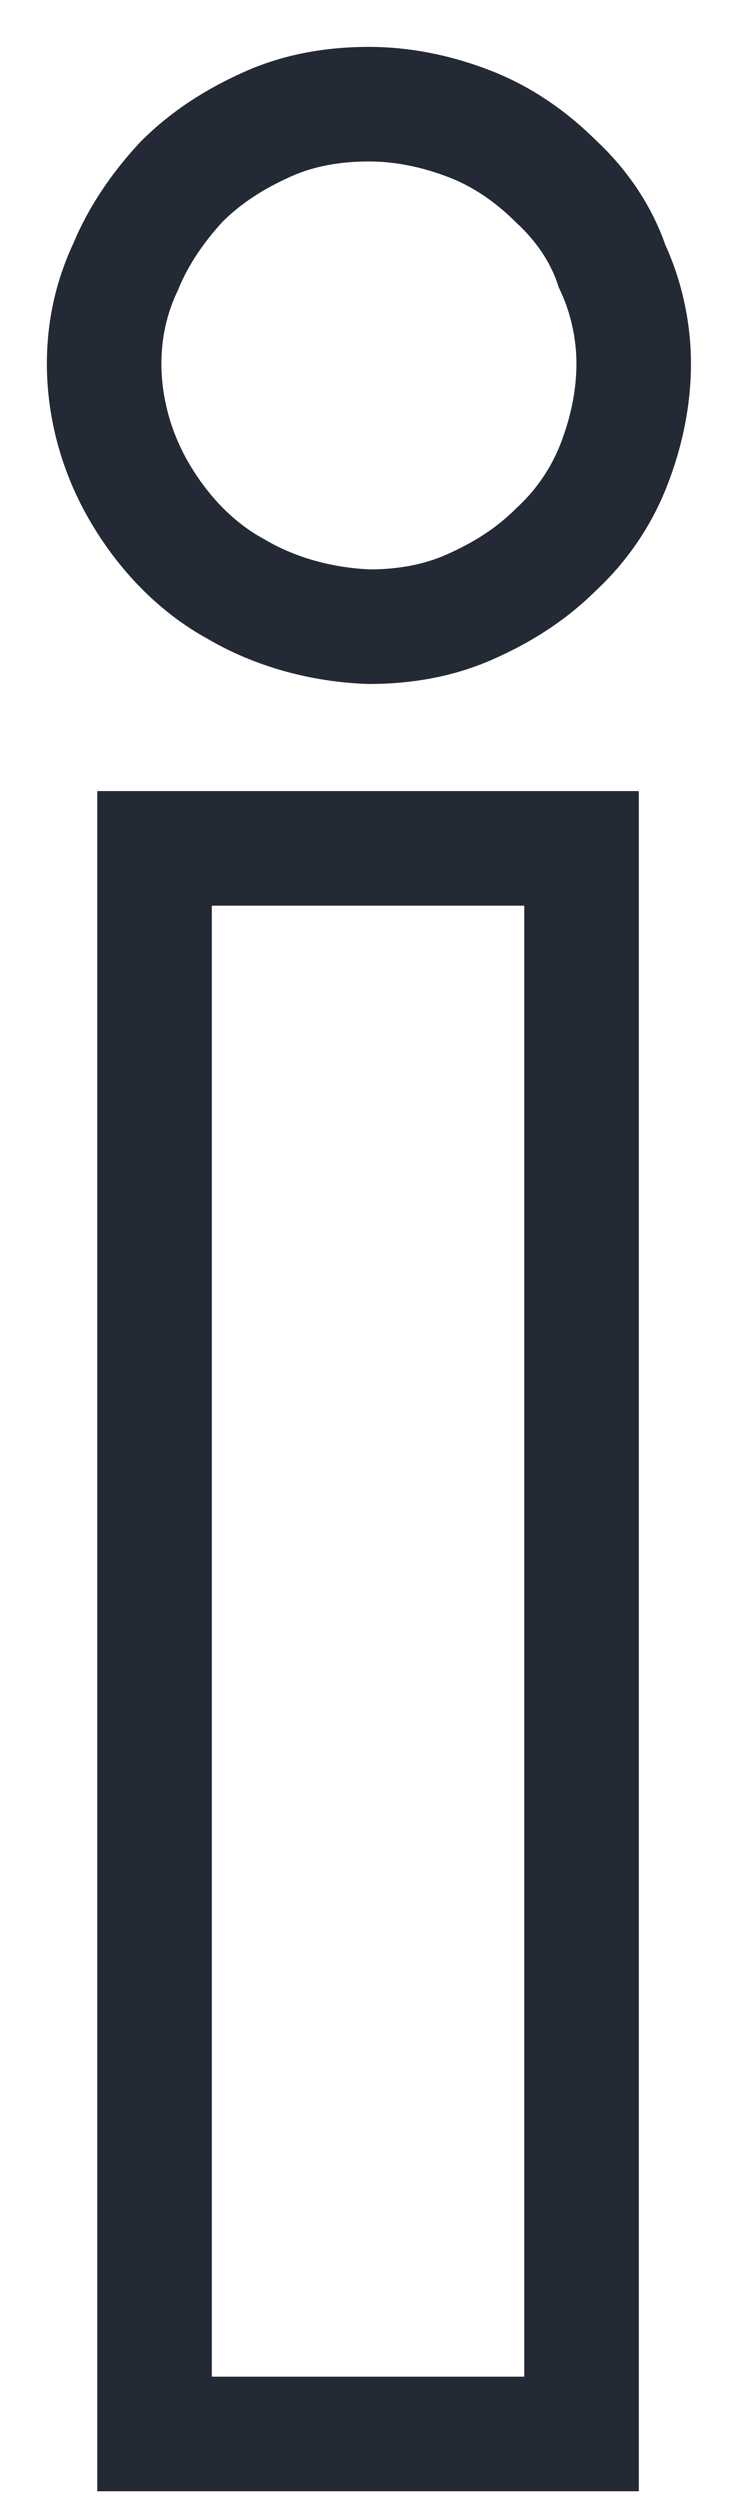
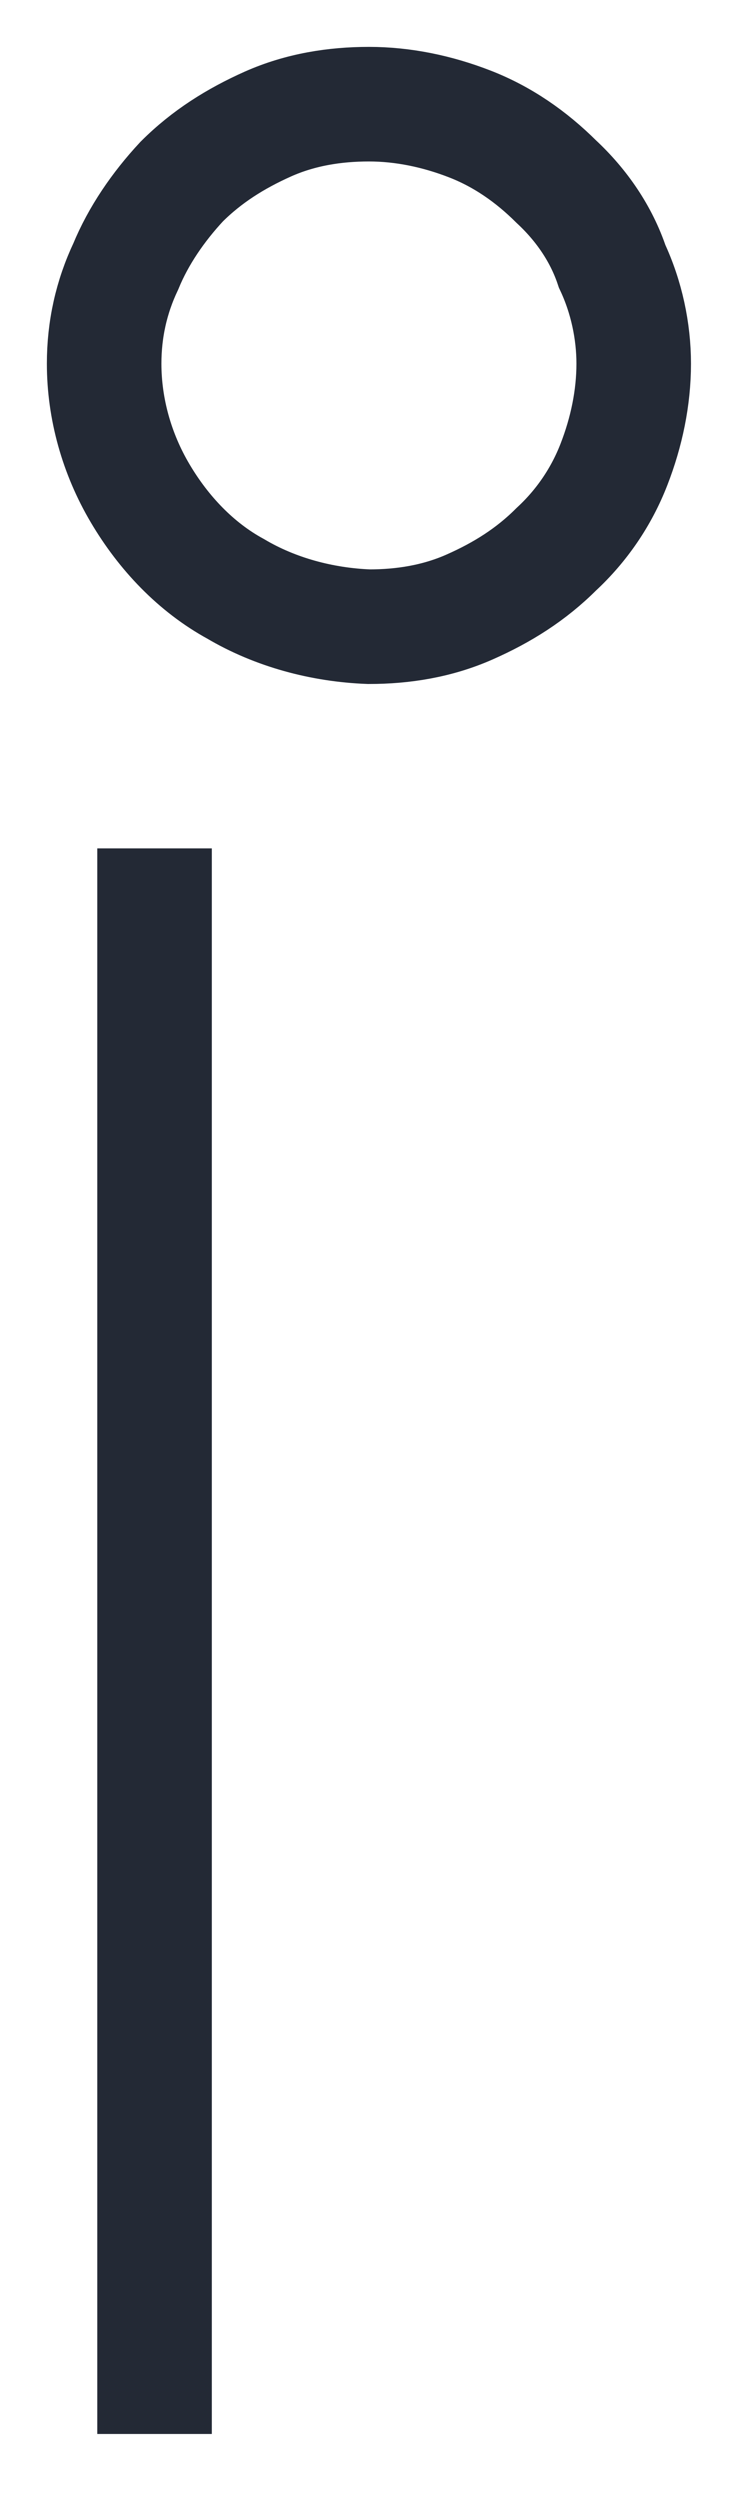
<svg xmlns="http://www.w3.org/2000/svg" fill="none" height="100%" overflow="visible" preserveAspectRatio="none" style="display: block;" viewBox="0 0 7 24" width="100%">
-   <path d="M2.263 5.653C1.882 5.445 1.571 5.117 1.346 4.736C1.121 4.356 1 3.923 1 3.491C1 3.162 1.069 2.851 1.208 2.557C1.329 2.263 1.519 1.986 1.744 1.744C1.986 1.502 2.263 1.329 2.574 1.19C2.885 1.052 3.214 1 3.543 1C3.871 1 4.2 1.069 4.511 1.19C4.823 1.311 5.099 1.502 5.342 1.744C5.584 1.969 5.774 2.245 5.878 2.557C6.016 2.851 6.085 3.179 6.085 3.491C6.085 3.819 6.016 4.148 5.895 4.459C5.774 4.771 5.584 5.048 5.342 5.272C5.099 5.515 4.823 5.688 4.511 5.826C4.2 5.964 3.871 6.016 3.543 6.016C3.093 5.999 2.643 5.878 2.263 5.653ZM1.484 8.144H5.584V23.365H1.484V8.144Z" id="Vector" stroke="#232935" stroke-width="1.1" />
+   <path d="M2.263 5.653C1.882 5.445 1.571 5.117 1.346 4.736C1.121 4.356 1 3.923 1 3.491C1 3.162 1.069 2.851 1.208 2.557C1.329 2.263 1.519 1.986 1.744 1.744C1.986 1.502 2.263 1.329 2.574 1.19C2.885 1.052 3.214 1 3.543 1C3.871 1 4.2 1.069 4.511 1.19C4.823 1.311 5.099 1.502 5.342 1.744C5.584 1.969 5.774 2.245 5.878 2.557C6.016 2.851 6.085 3.179 6.085 3.491C6.085 3.819 6.016 4.148 5.895 4.459C5.774 4.771 5.584 5.048 5.342 5.272C5.099 5.515 4.823 5.688 4.511 5.826C4.2 5.964 3.871 6.016 3.543 6.016C3.093 5.999 2.643 5.878 2.263 5.653ZM1.484 8.144V23.365H1.484V8.144Z" id="Vector" stroke="#232935" stroke-width="1.1" />
</svg>